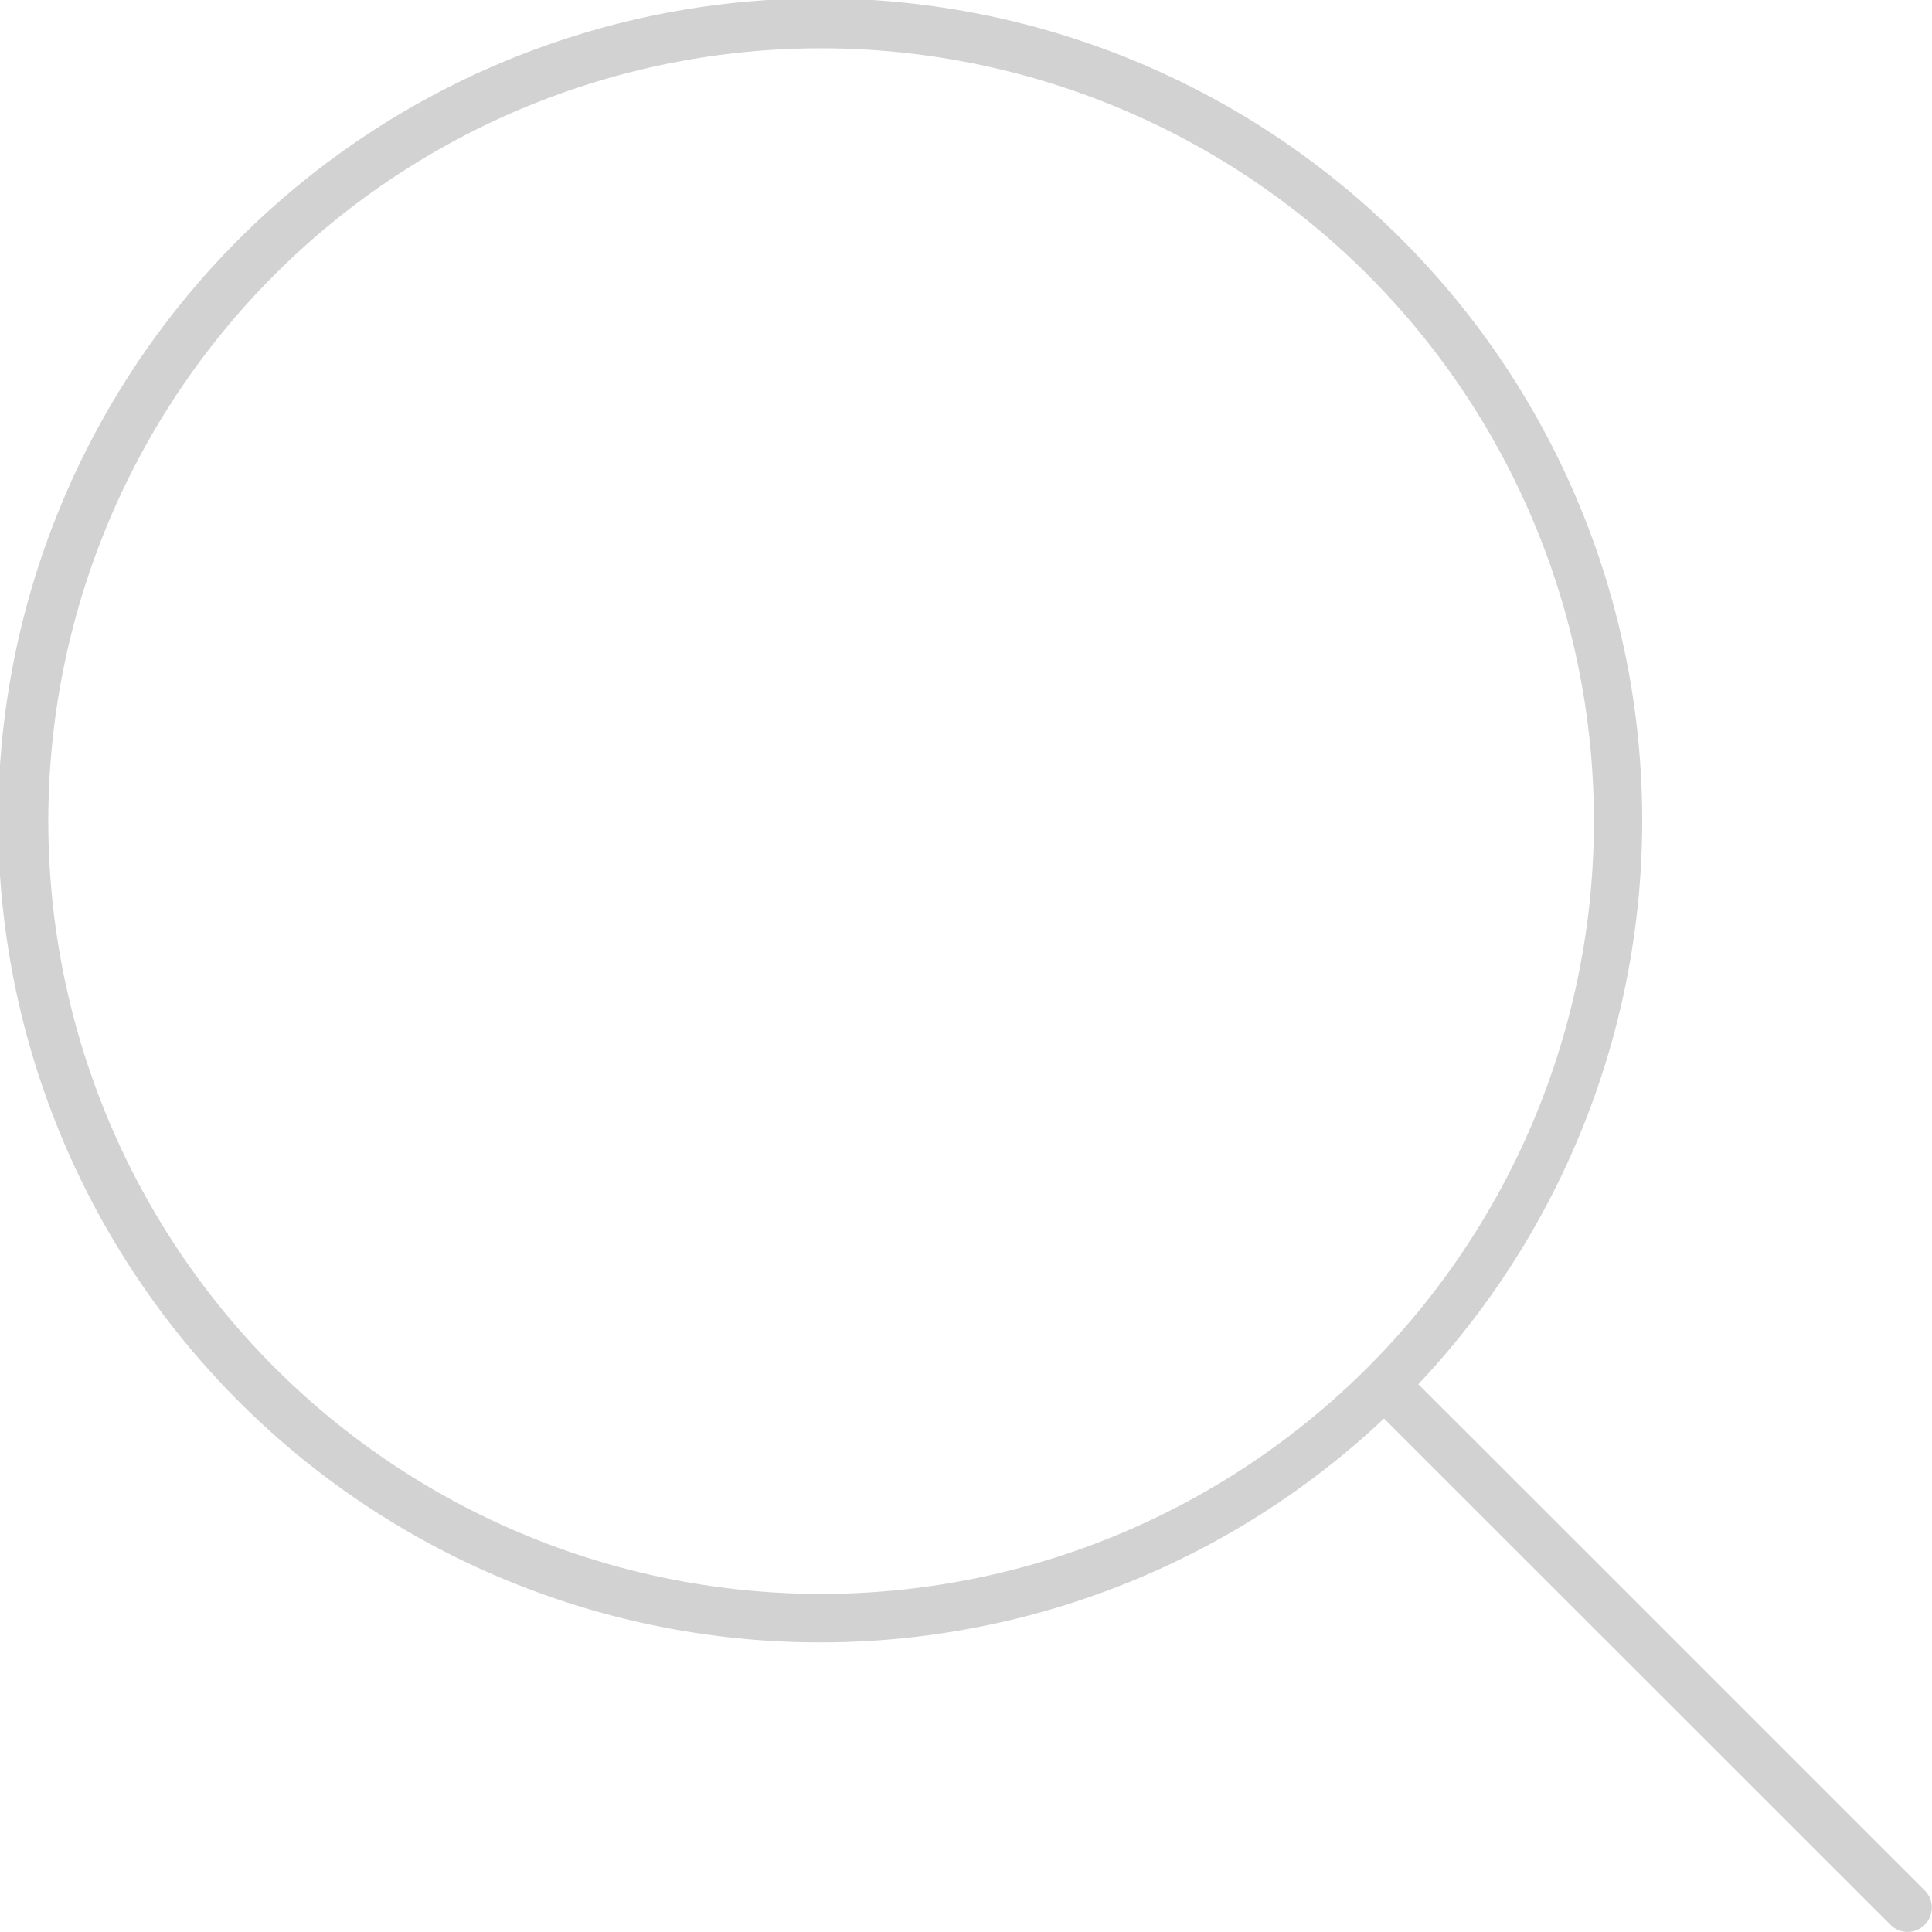
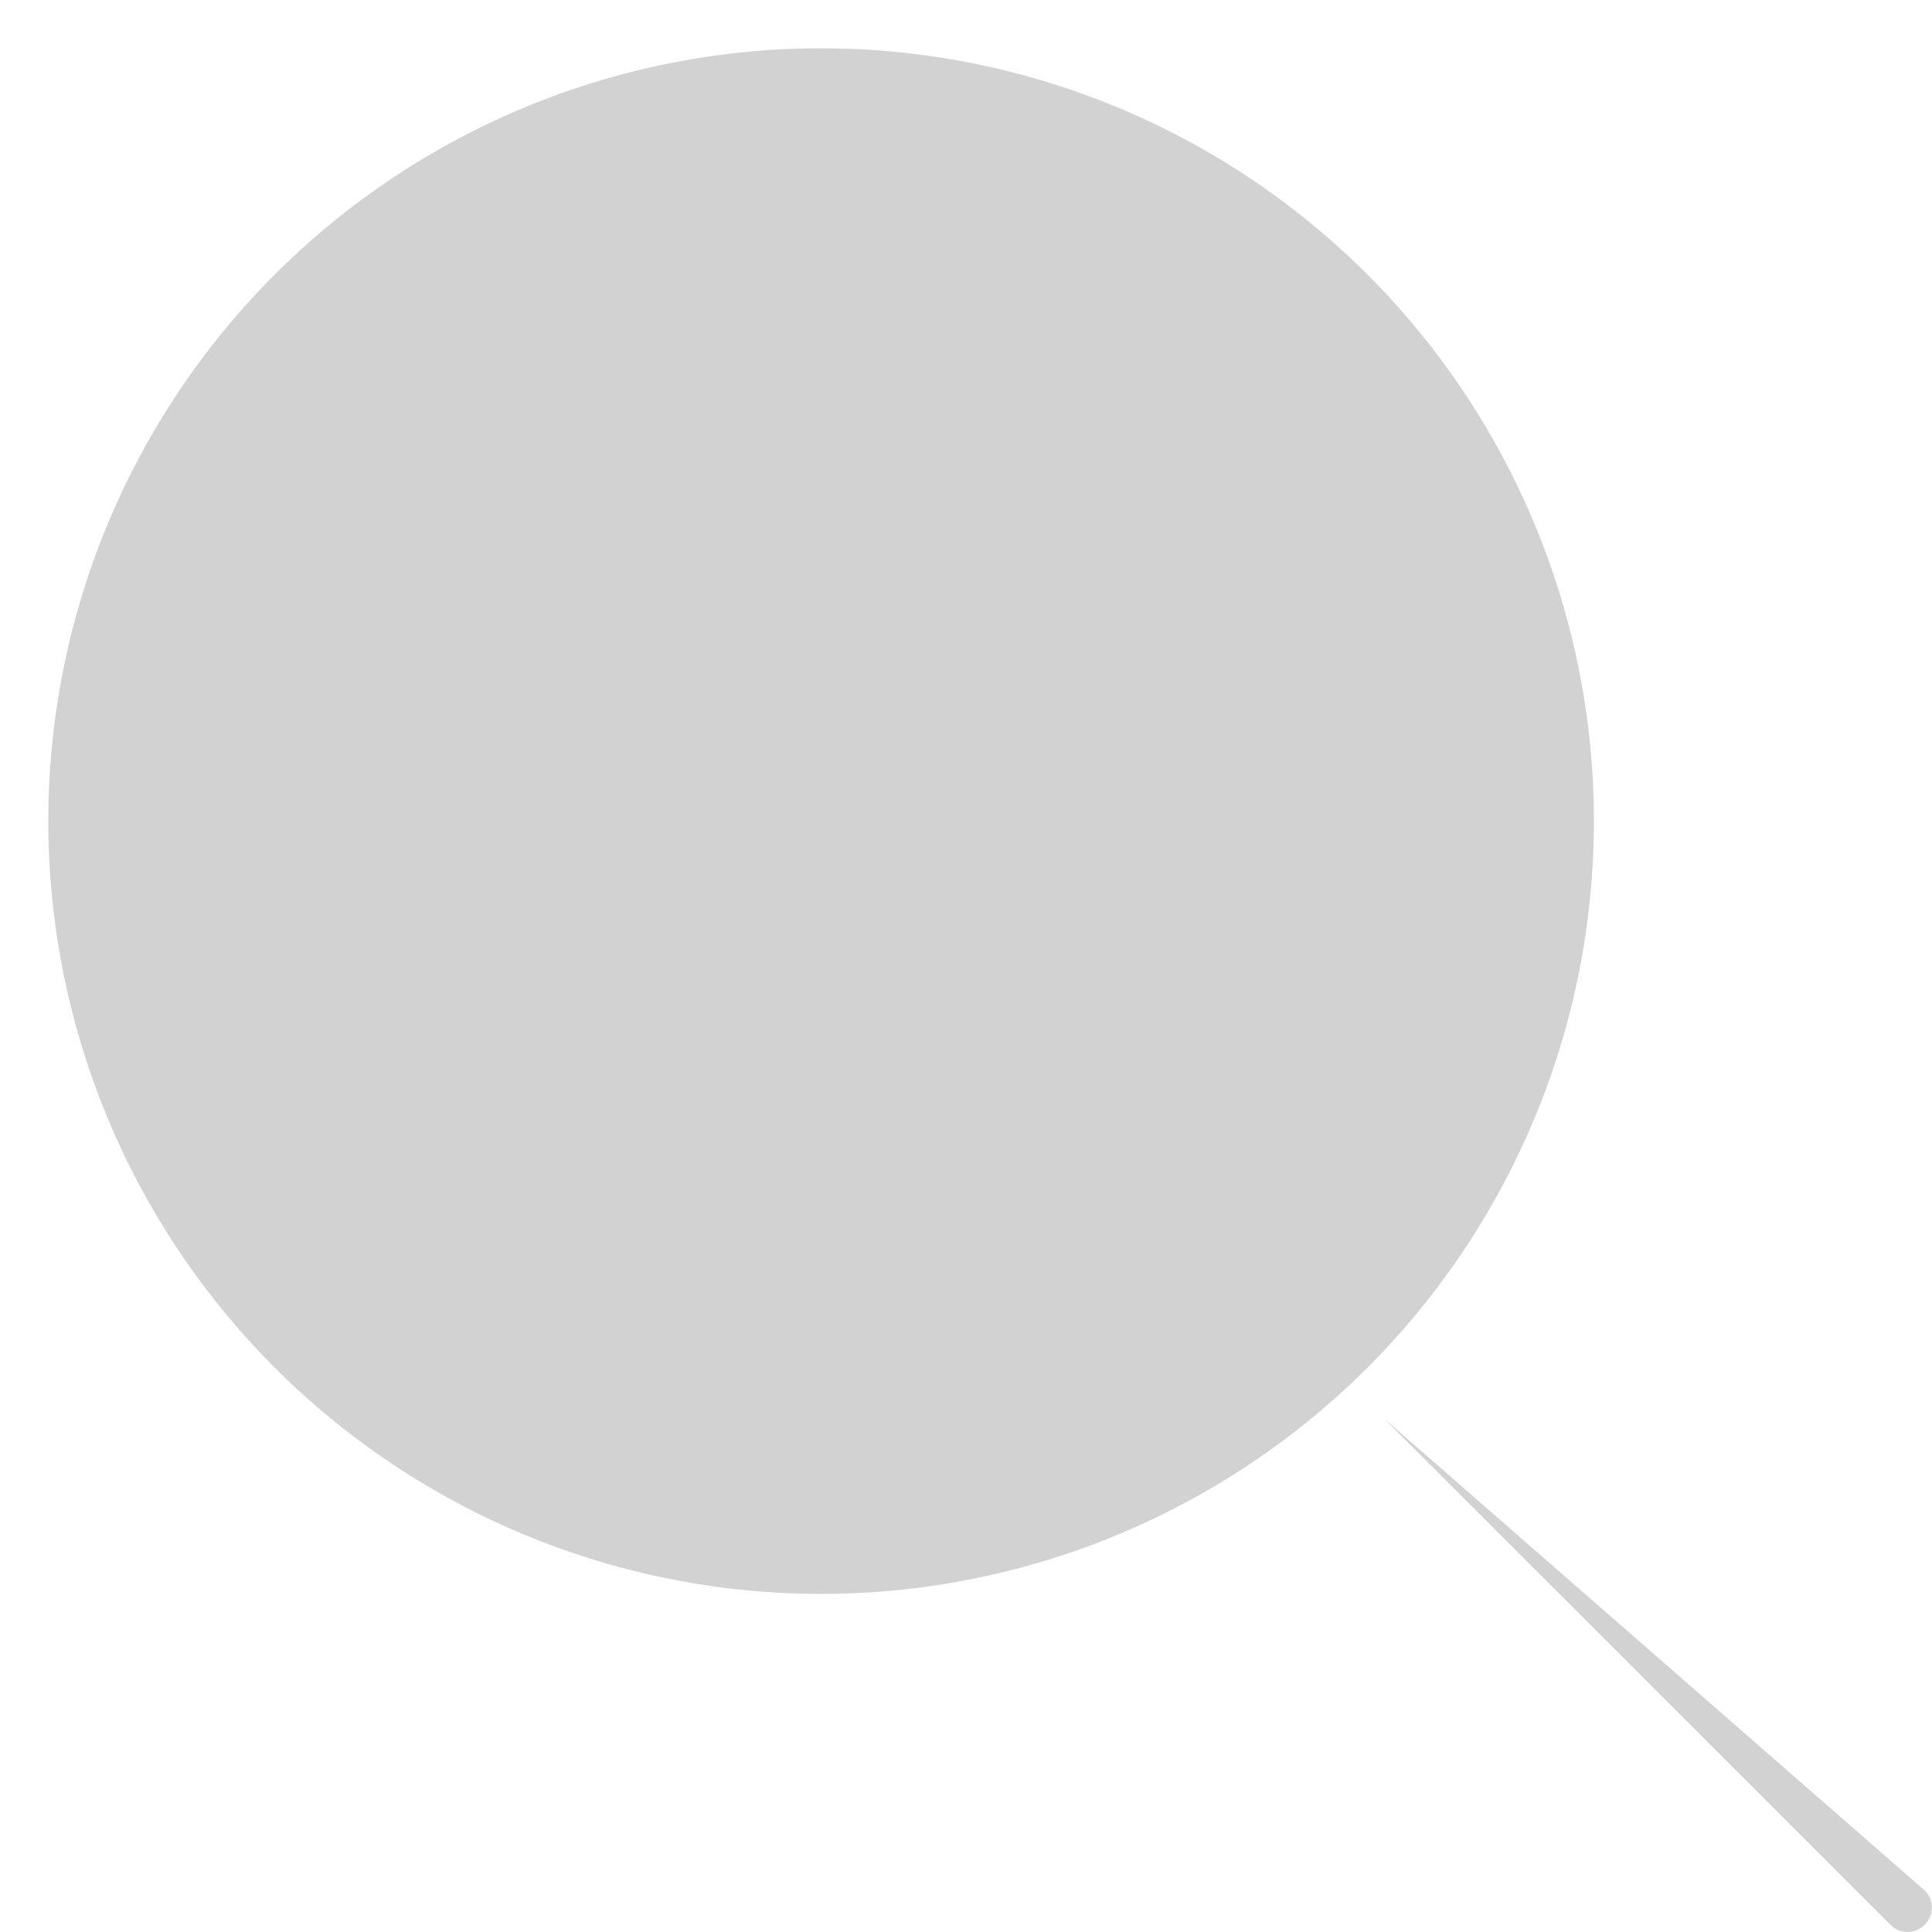
<svg xmlns="http://www.w3.org/2000/svg" viewBox="0 0 80 80">
-   <path fill="#d2d2d2" fill-rule="evenodd" d="M79.7 79.7a1 1 0 0 1-1.42 0L57.31 58.738a34.038 34.038 0 1 1 1.42-1.42L79.7 78.281a1.007 1.007 0 0 1 0 1.419zM34 2a32 32 0 1 0 32 32A32 32 0 0 0 34 2z" />
+   <path fill="#d2d2d2" fill-rule="evenodd" d="M79.7 79.7a1 1 0 0 1-1.42 0L57.31 58.738L79.7 78.281a1.007 1.007 0 0 1 0 1.419zM34 2a32 32 0 1 0 32 32A32 32 0 0 0 34 2z" />
</svg>